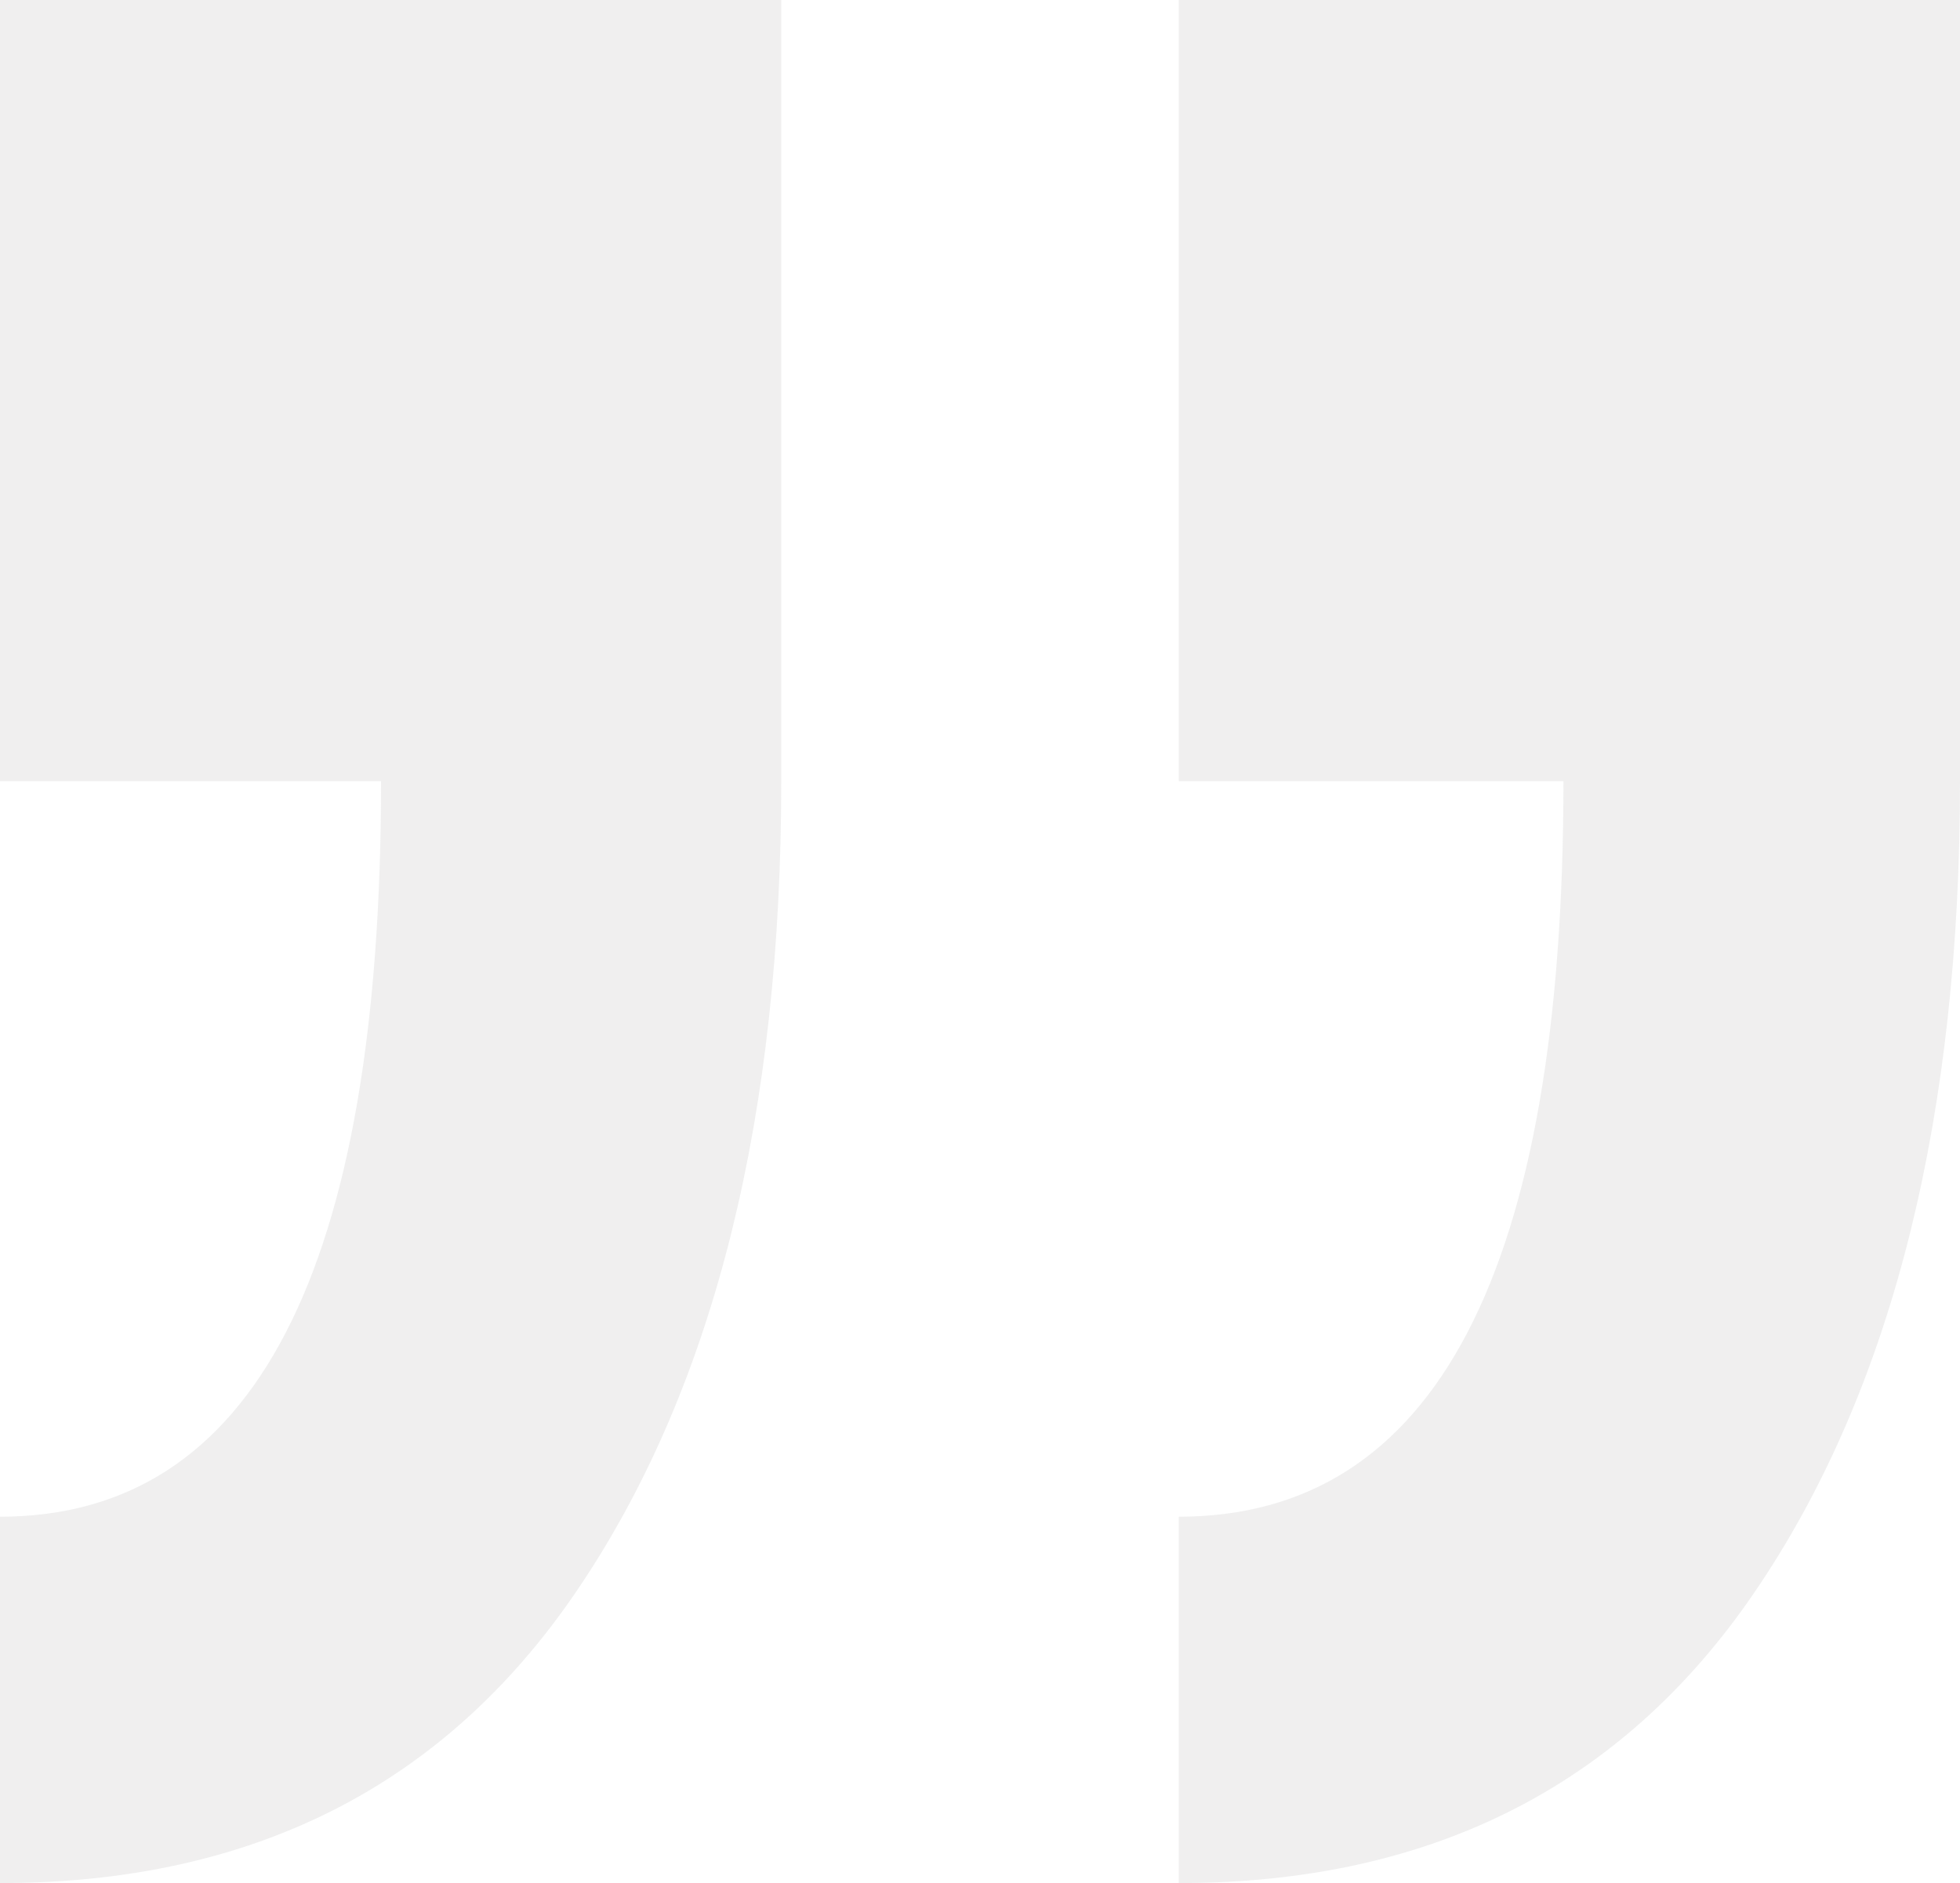
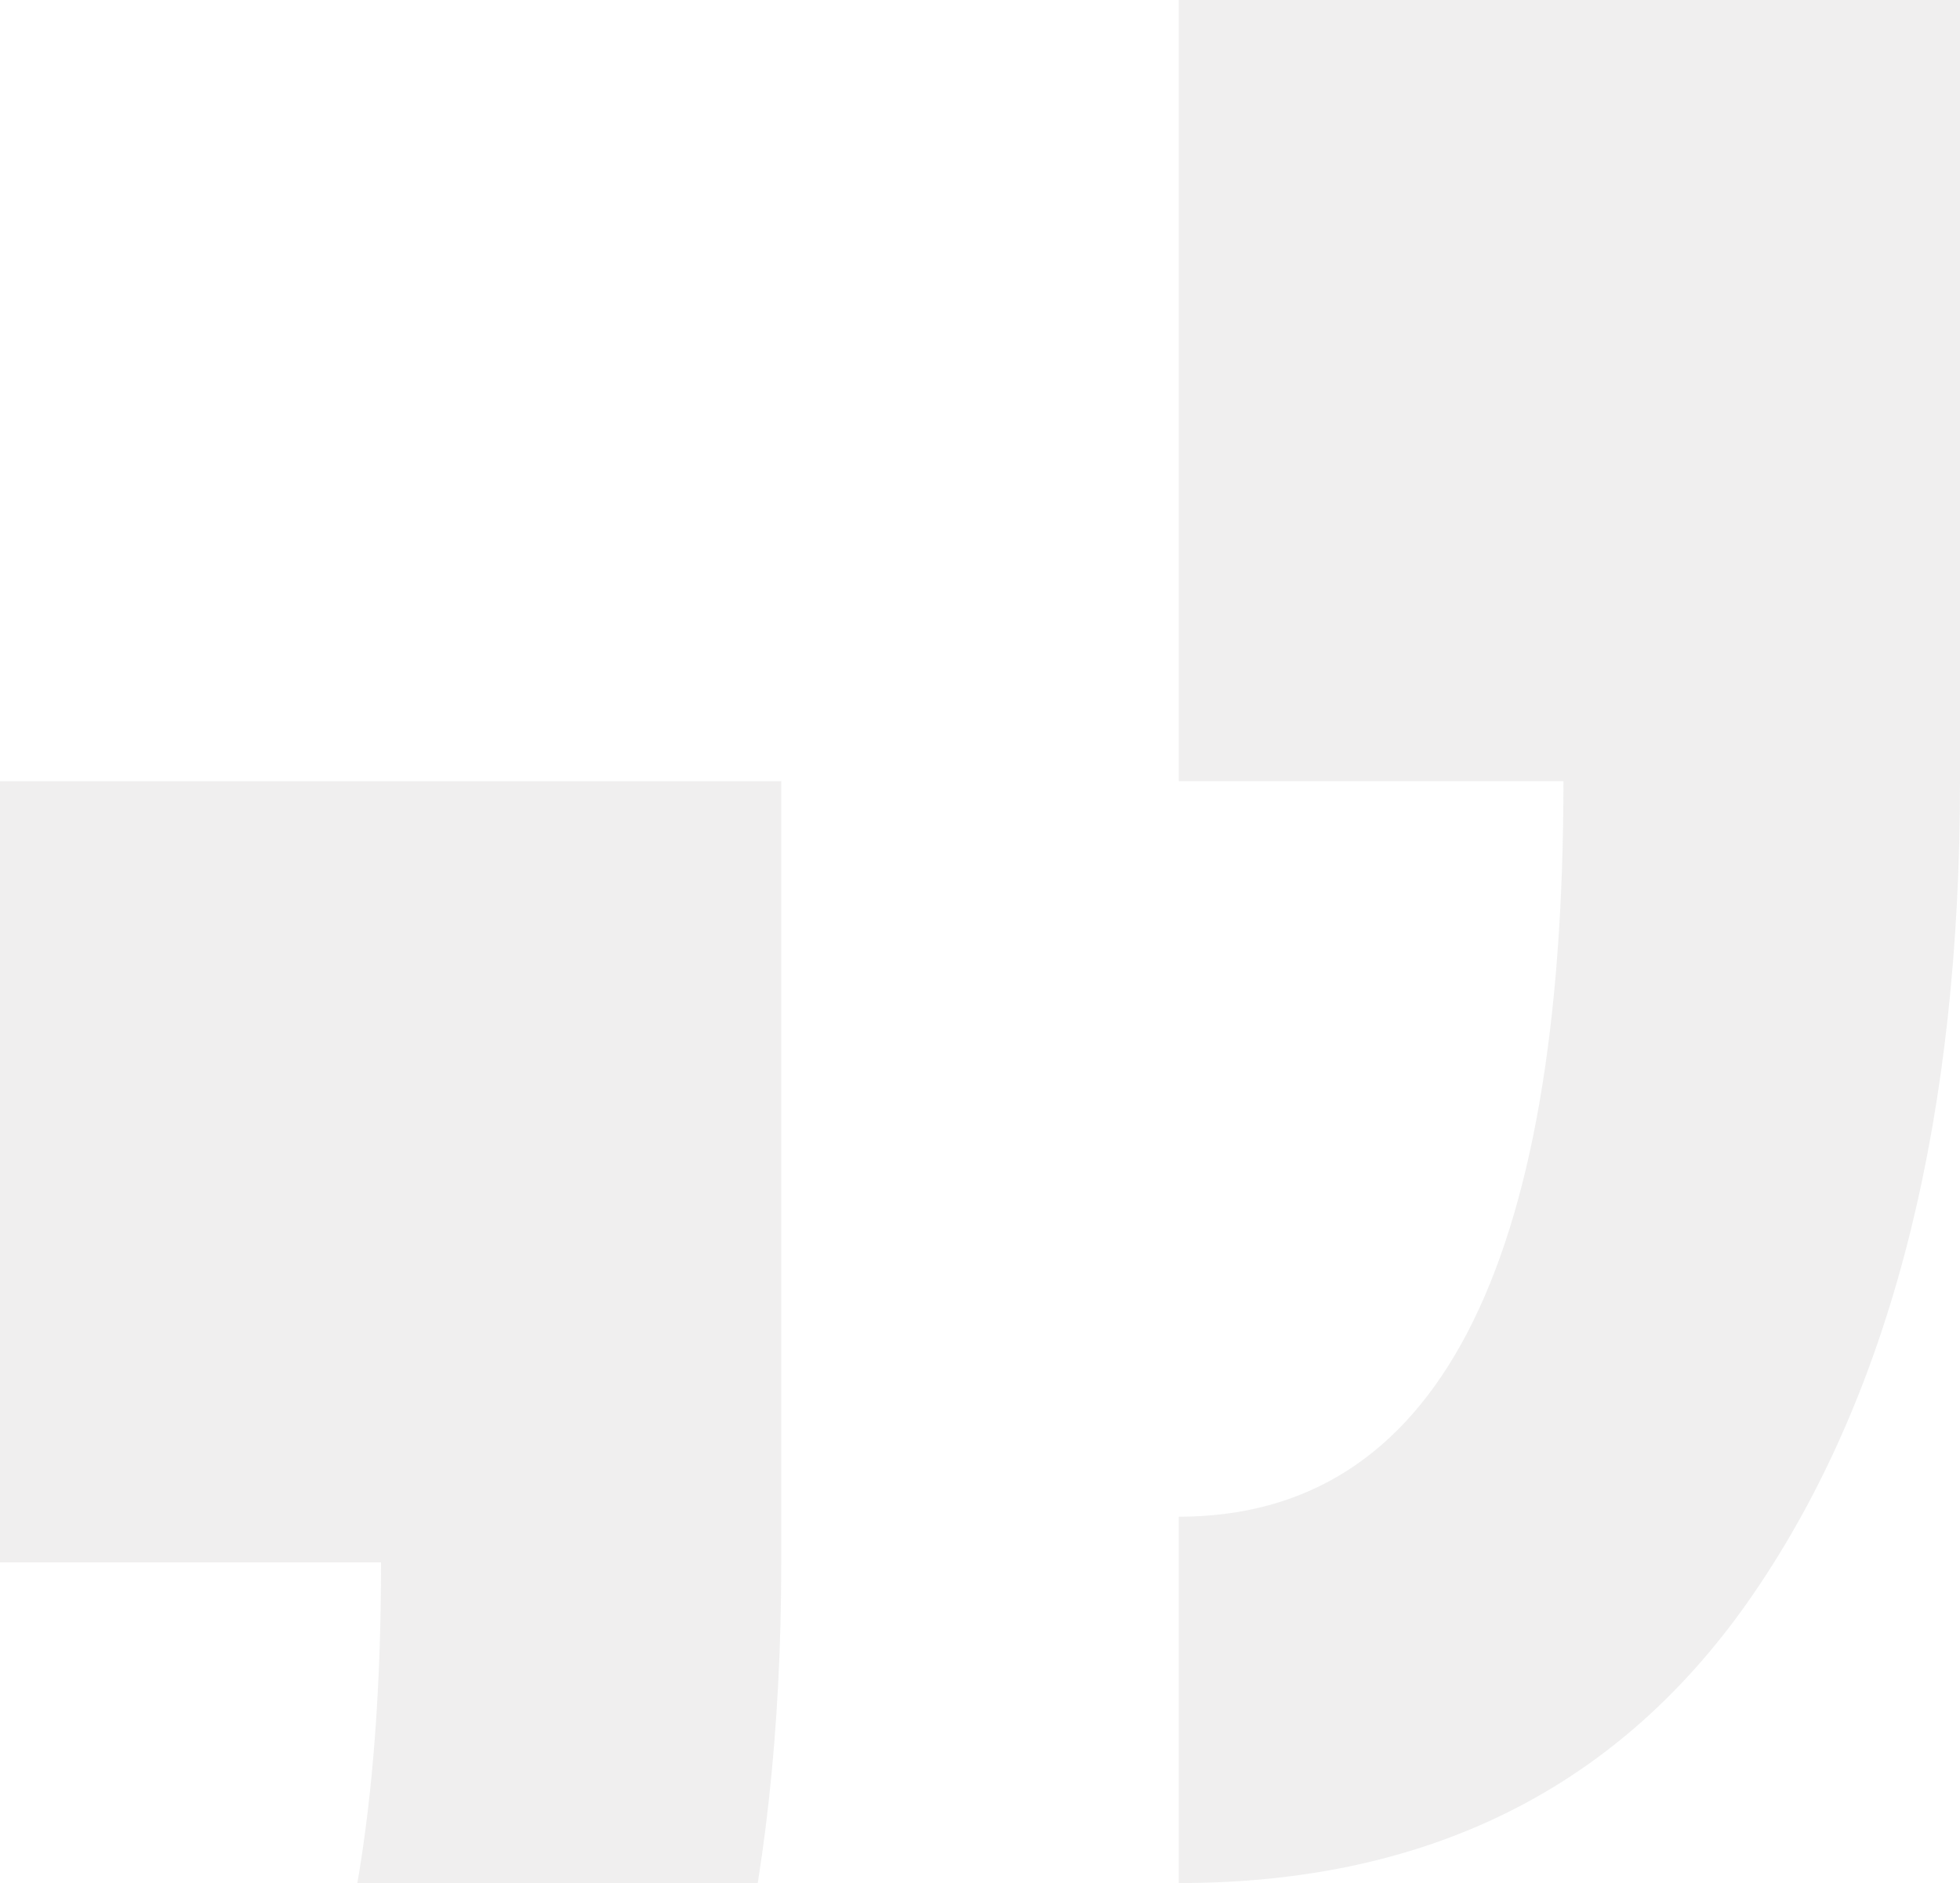
<svg xmlns="http://www.w3.org/2000/svg" width="21.45" height="20.61" version="1.1" viewBox="0 0 21.45 20.61">
  <style type="text/css">.st0{opacity:0.12;}
	.st1{fill:#7C7B7B;}</style>
  <g class="st0" transform="translate(-187.55,-260.01)" opacity=".12">
-     <path class="st1" d="m200.45 260.01h8.55v8.55c0 3.64-.72 6.57-2.17 8.76-1.45 2.2-3.57 3.3-6.38 3.3v-4.01c2.81 0 4.21-2.69 4.21-8.05h-4.21zm-12.9 0h8.55v8.55c0 3.64-.72 6.57-2.17 8.76-1.45 2.2-3.57 3.3-6.38 3.3v-4.01c2.78 0 4.17-2.69 4.17-8.05h-4.17z" fill="#7c7b7b" />
+     <path class="st1" d="m200.45 260.01h8.55v8.55c0 3.64-.72 6.57-2.17 8.76-1.45 2.2-3.57 3.3-6.38 3.3v-4.01c2.81 0 4.21-2.69 4.21-8.05h-4.21m-12.9 0h8.55v8.55c0 3.64-.72 6.57-2.17 8.76-1.45 2.2-3.57 3.3-6.38 3.3v-4.01c2.78 0 4.17-2.69 4.17-8.05h-4.17z" fill="#7c7b7b" />
  </g>
</svg>